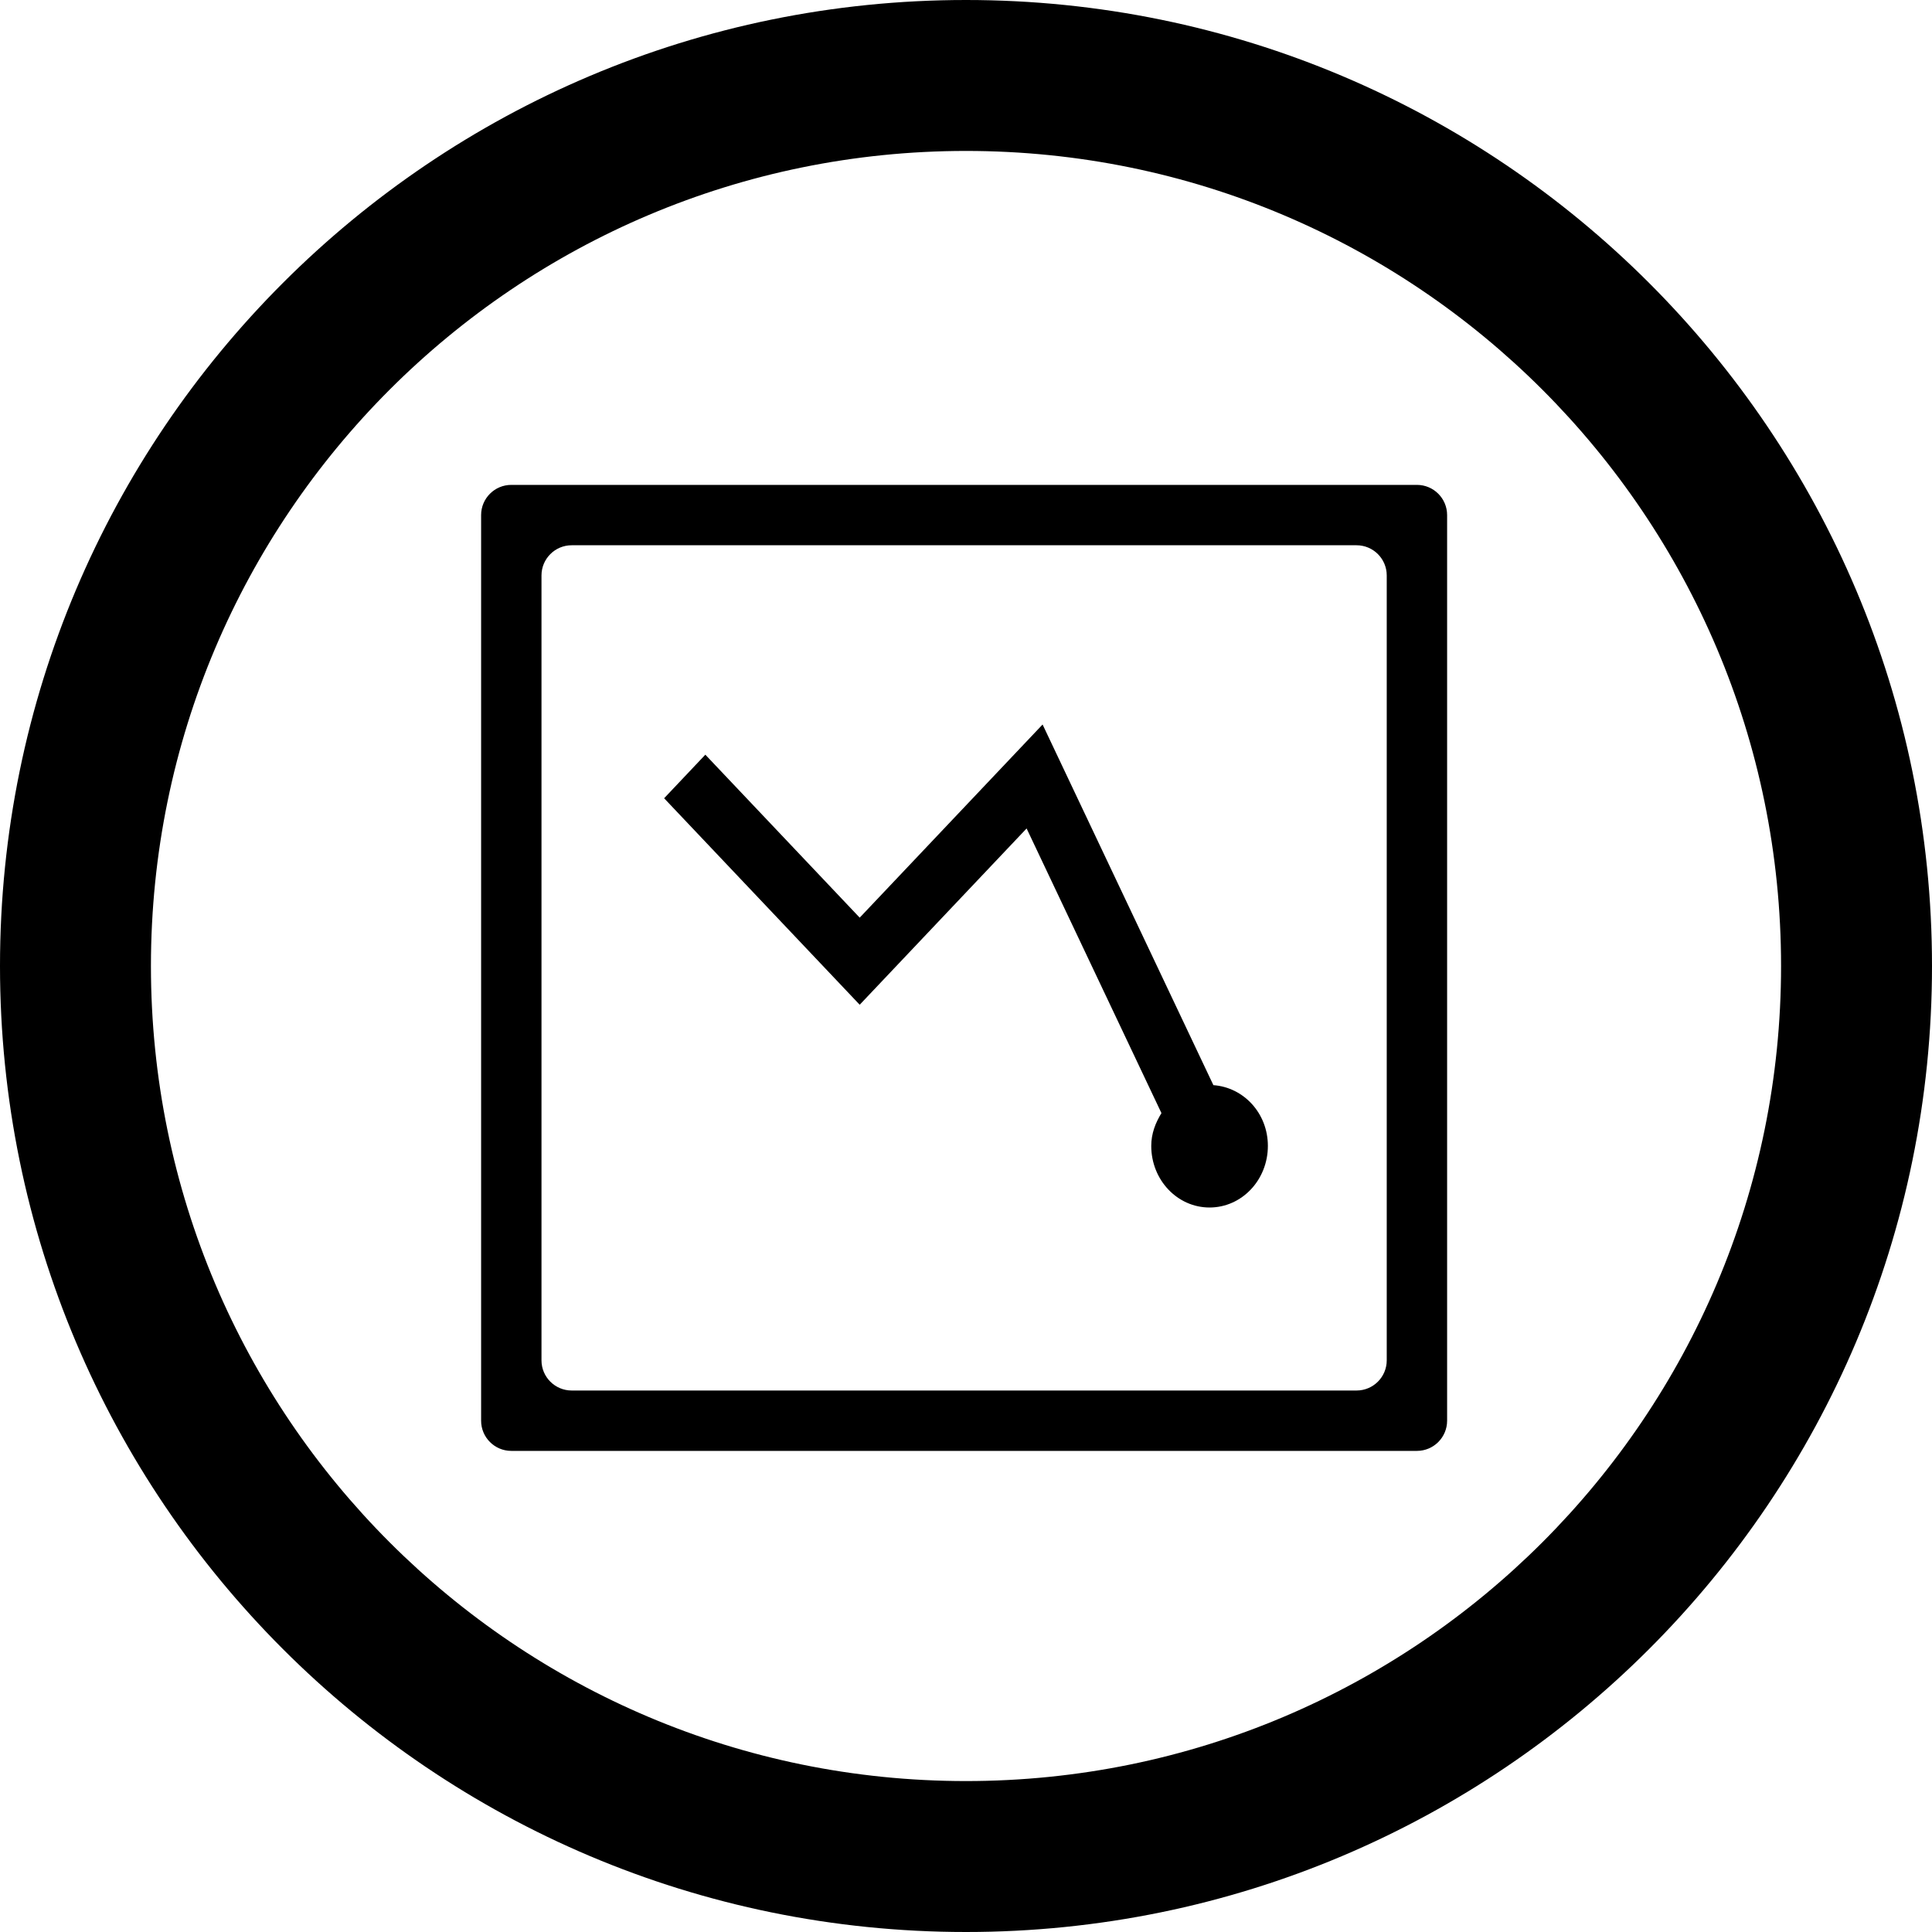
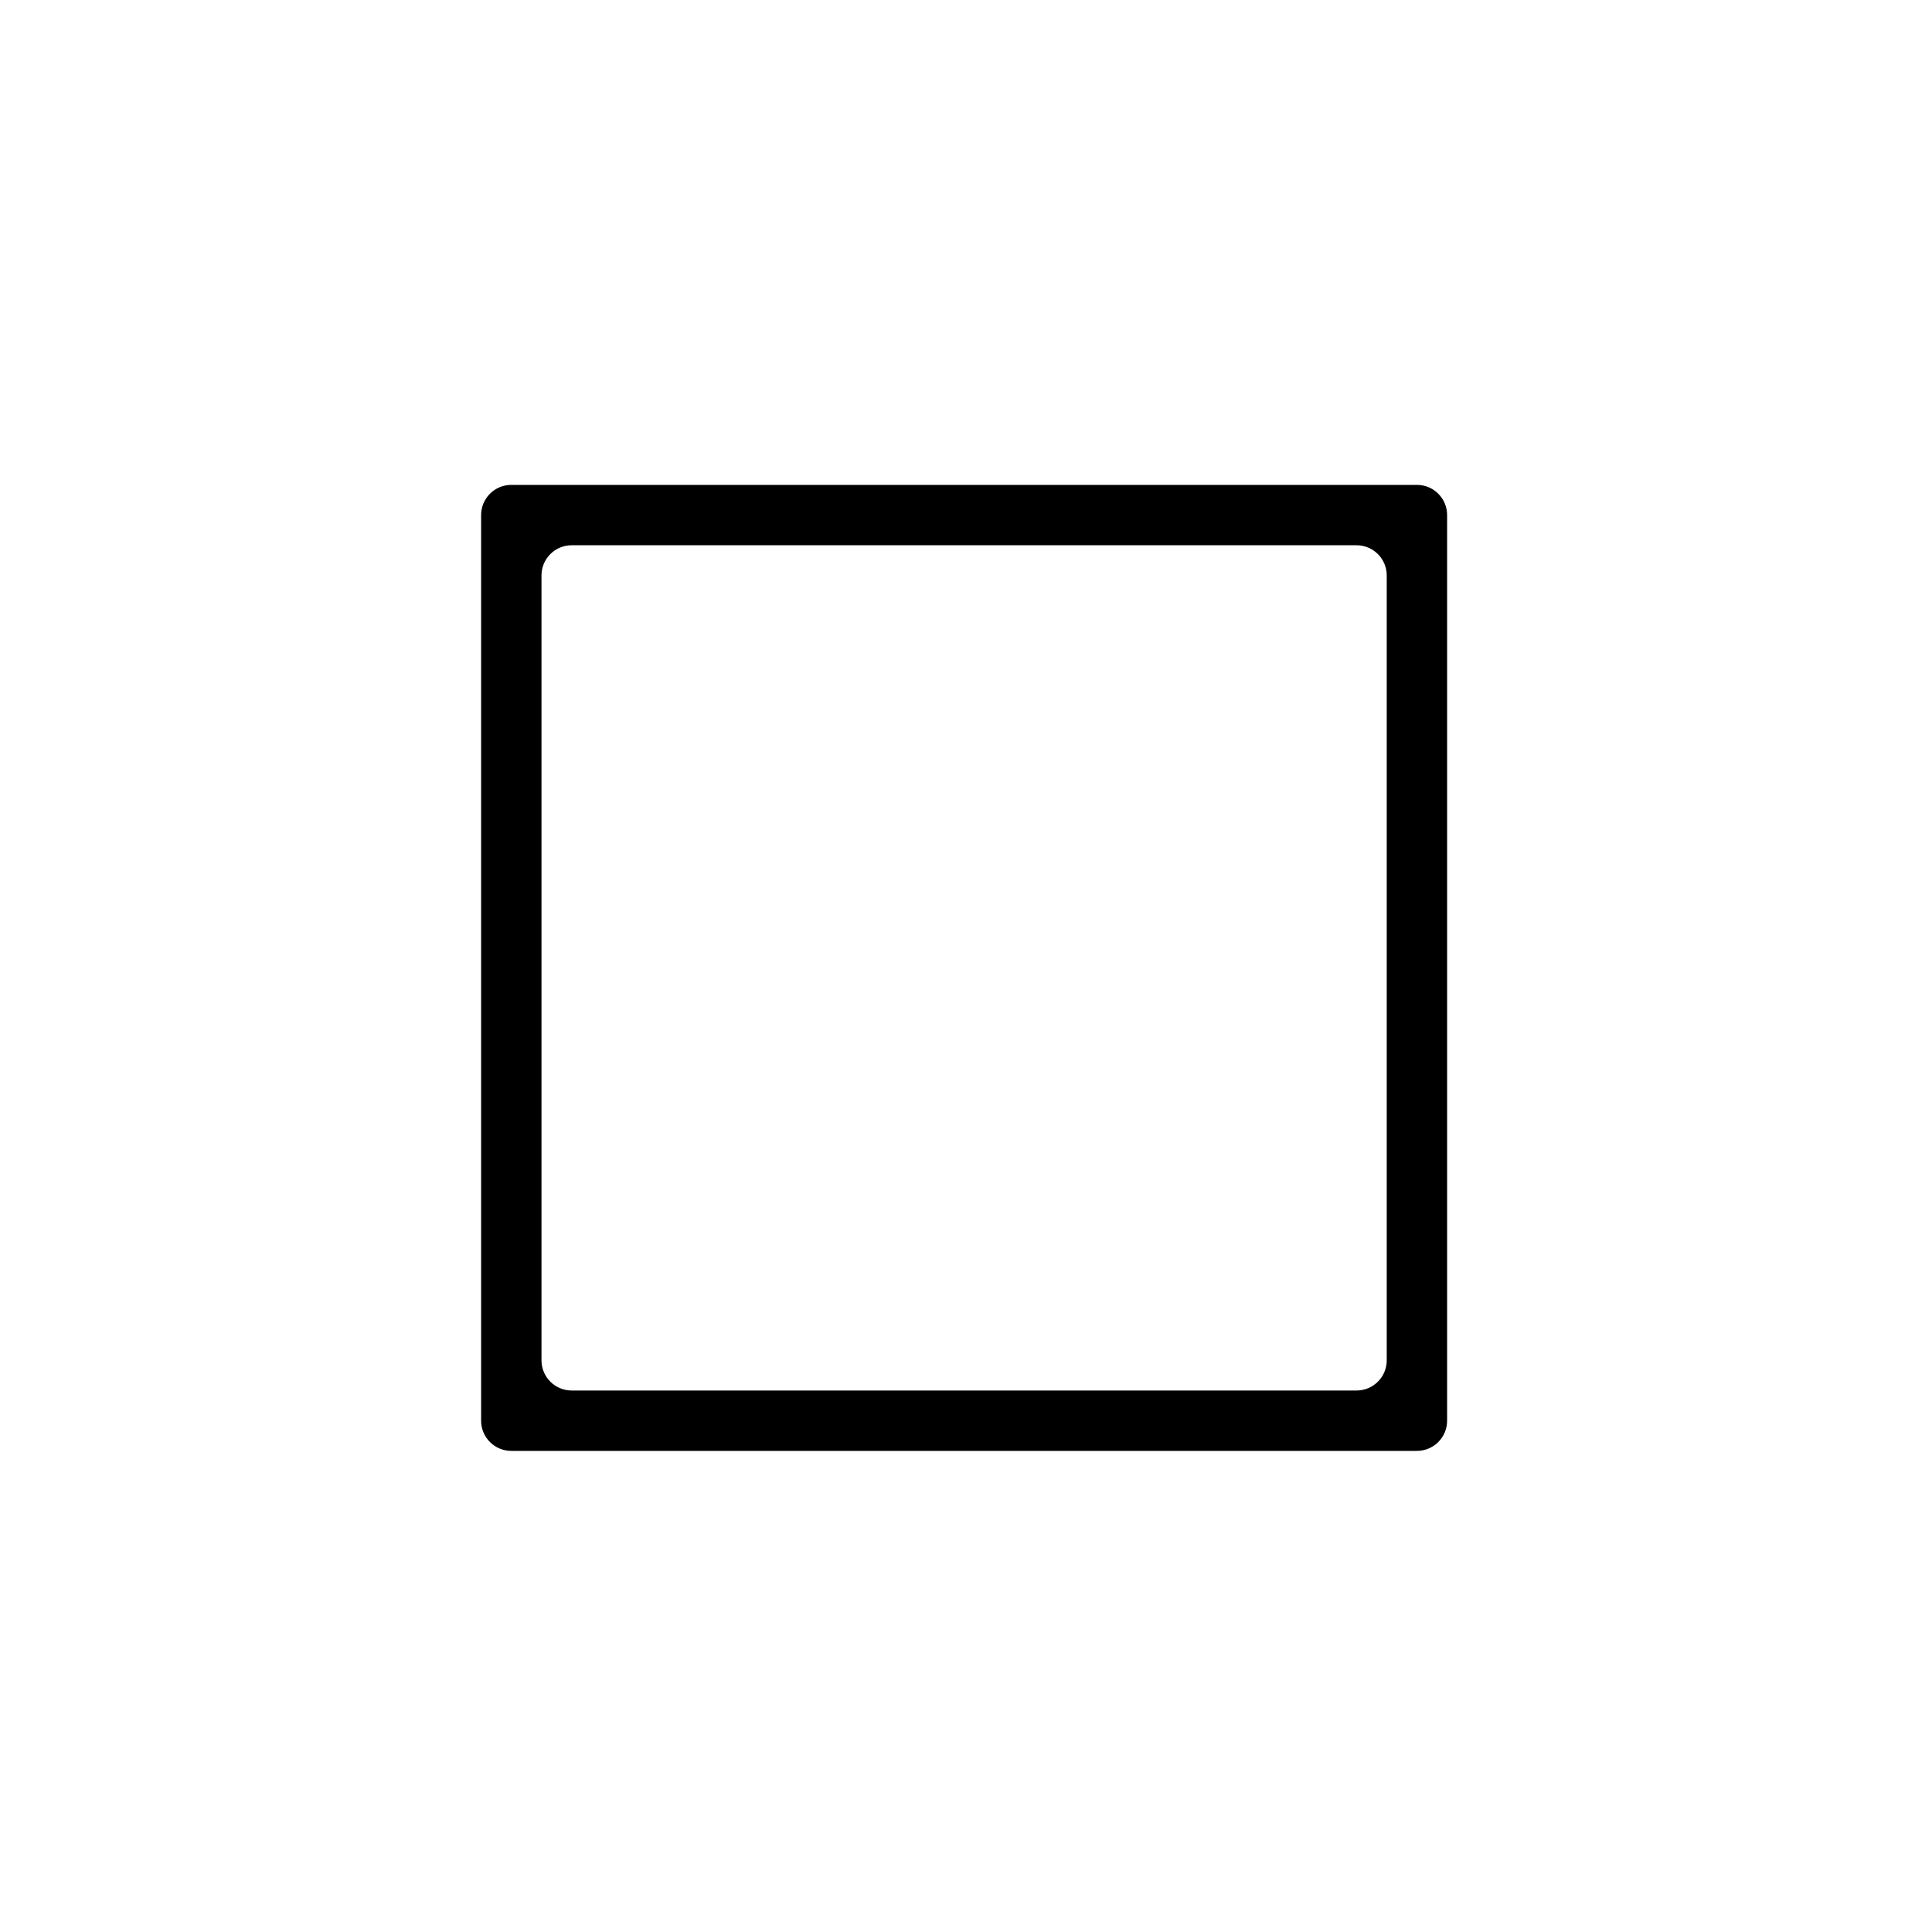
<svg xmlns="http://www.w3.org/2000/svg" fill="#000000" version="1.1" id="Layer_1" width="800px" height="800px" viewBox="0 0 512 512" enable-background="new 0 0 512 512" xml:space="preserve">
-   <path d="M256,0C114.609,0,0,114.609,0,256s114.609,256,256,256s256-114.609,256-256S397.391,0,256,0z M256,472  c-119.297,0-216-96.703-216-216S136.703,40,256,40s216,96.703,216,216S375.297,472,256,472z" />
  <path d="M383.5,136.5c0-4.418-3.582-8-8-8h-240c-4.418,0-8,3.582-8,8v240c0,4.418,3.582,8,8,8h240c4.418,0,8-3.582,8-8V136.5z   M367.5,360.5c0,4.418-3.582,8-8,8h-208c-4.418,0-8-3.582-8-8v-208c0-4.418,3.582-8,8-8h208c4.418,0,8,3.582,8,8V360.5z" />
-   <path d="M321.562,287.578L276.297,192l-48.469,51.188L186.922,200L176,211.547l51.828,54.719l44.234-46.719l35.734,75.438  c-1.578,2.562-2.703,5.422-2.703,8.688c0,9.031,6.906,16.328,15.453,16.328S336,312.703,336,303.672  C336,295.031,329.594,288.156,321.562,287.578z" />
</svg>